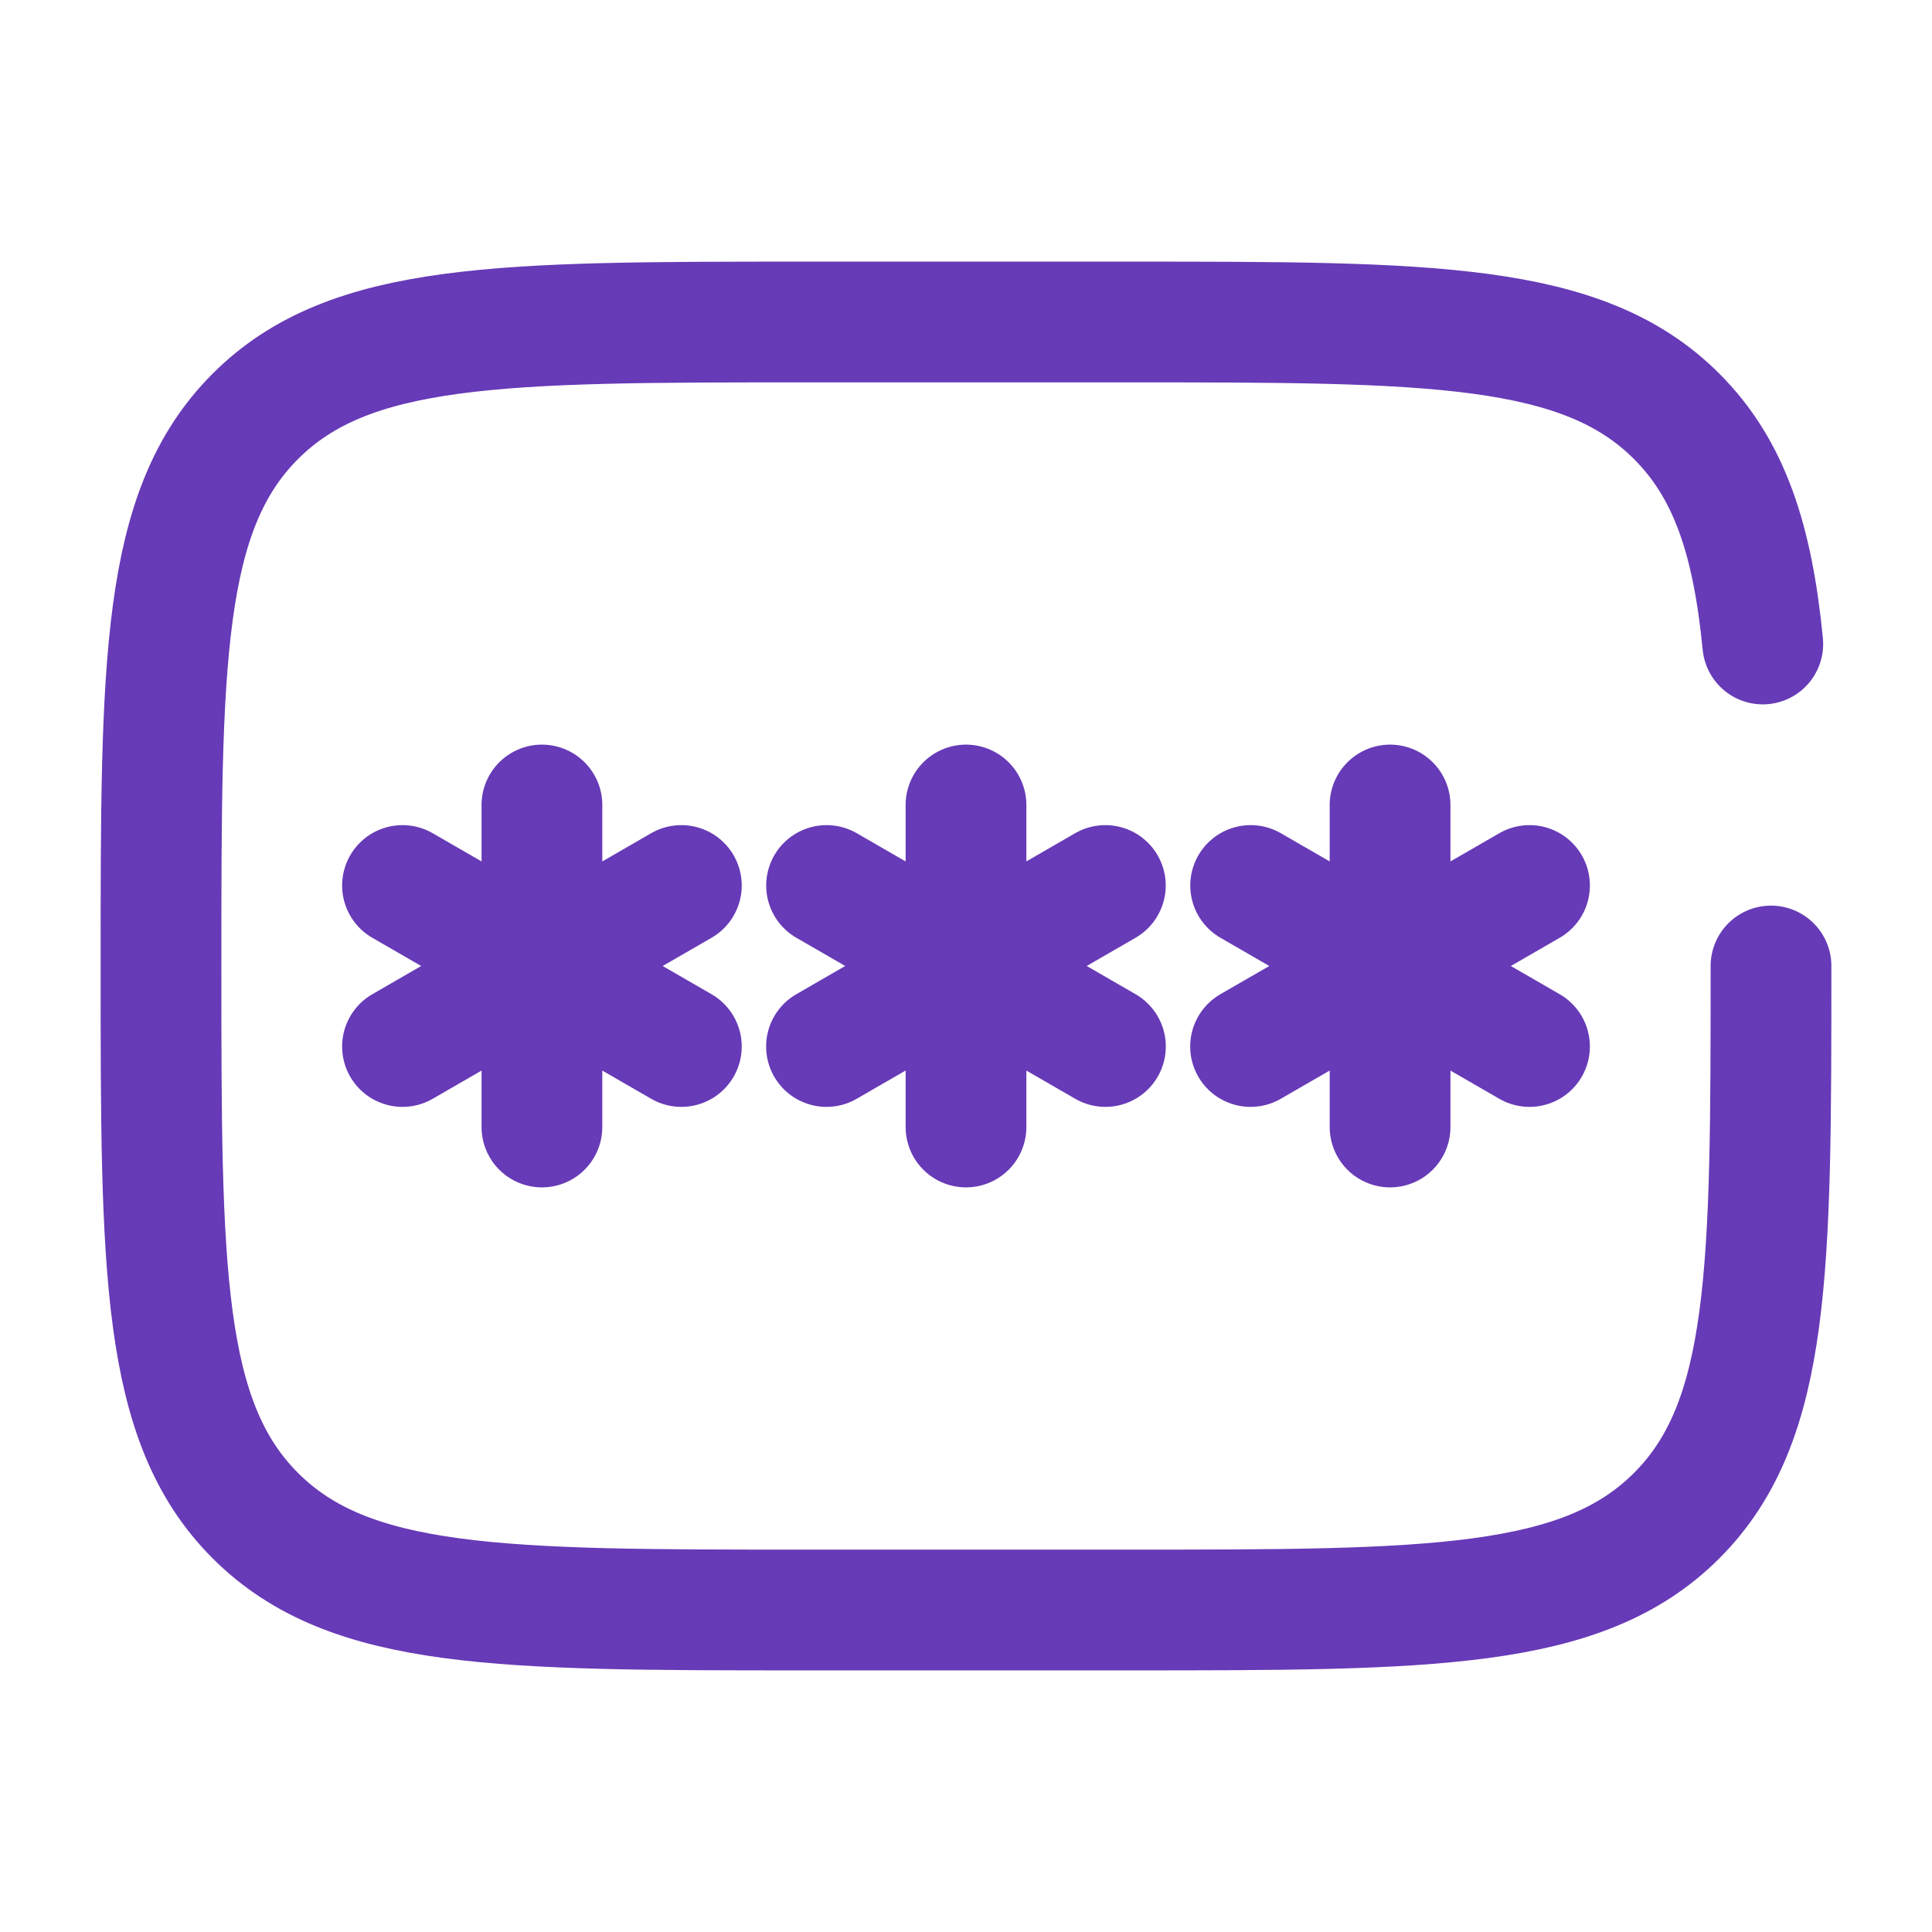
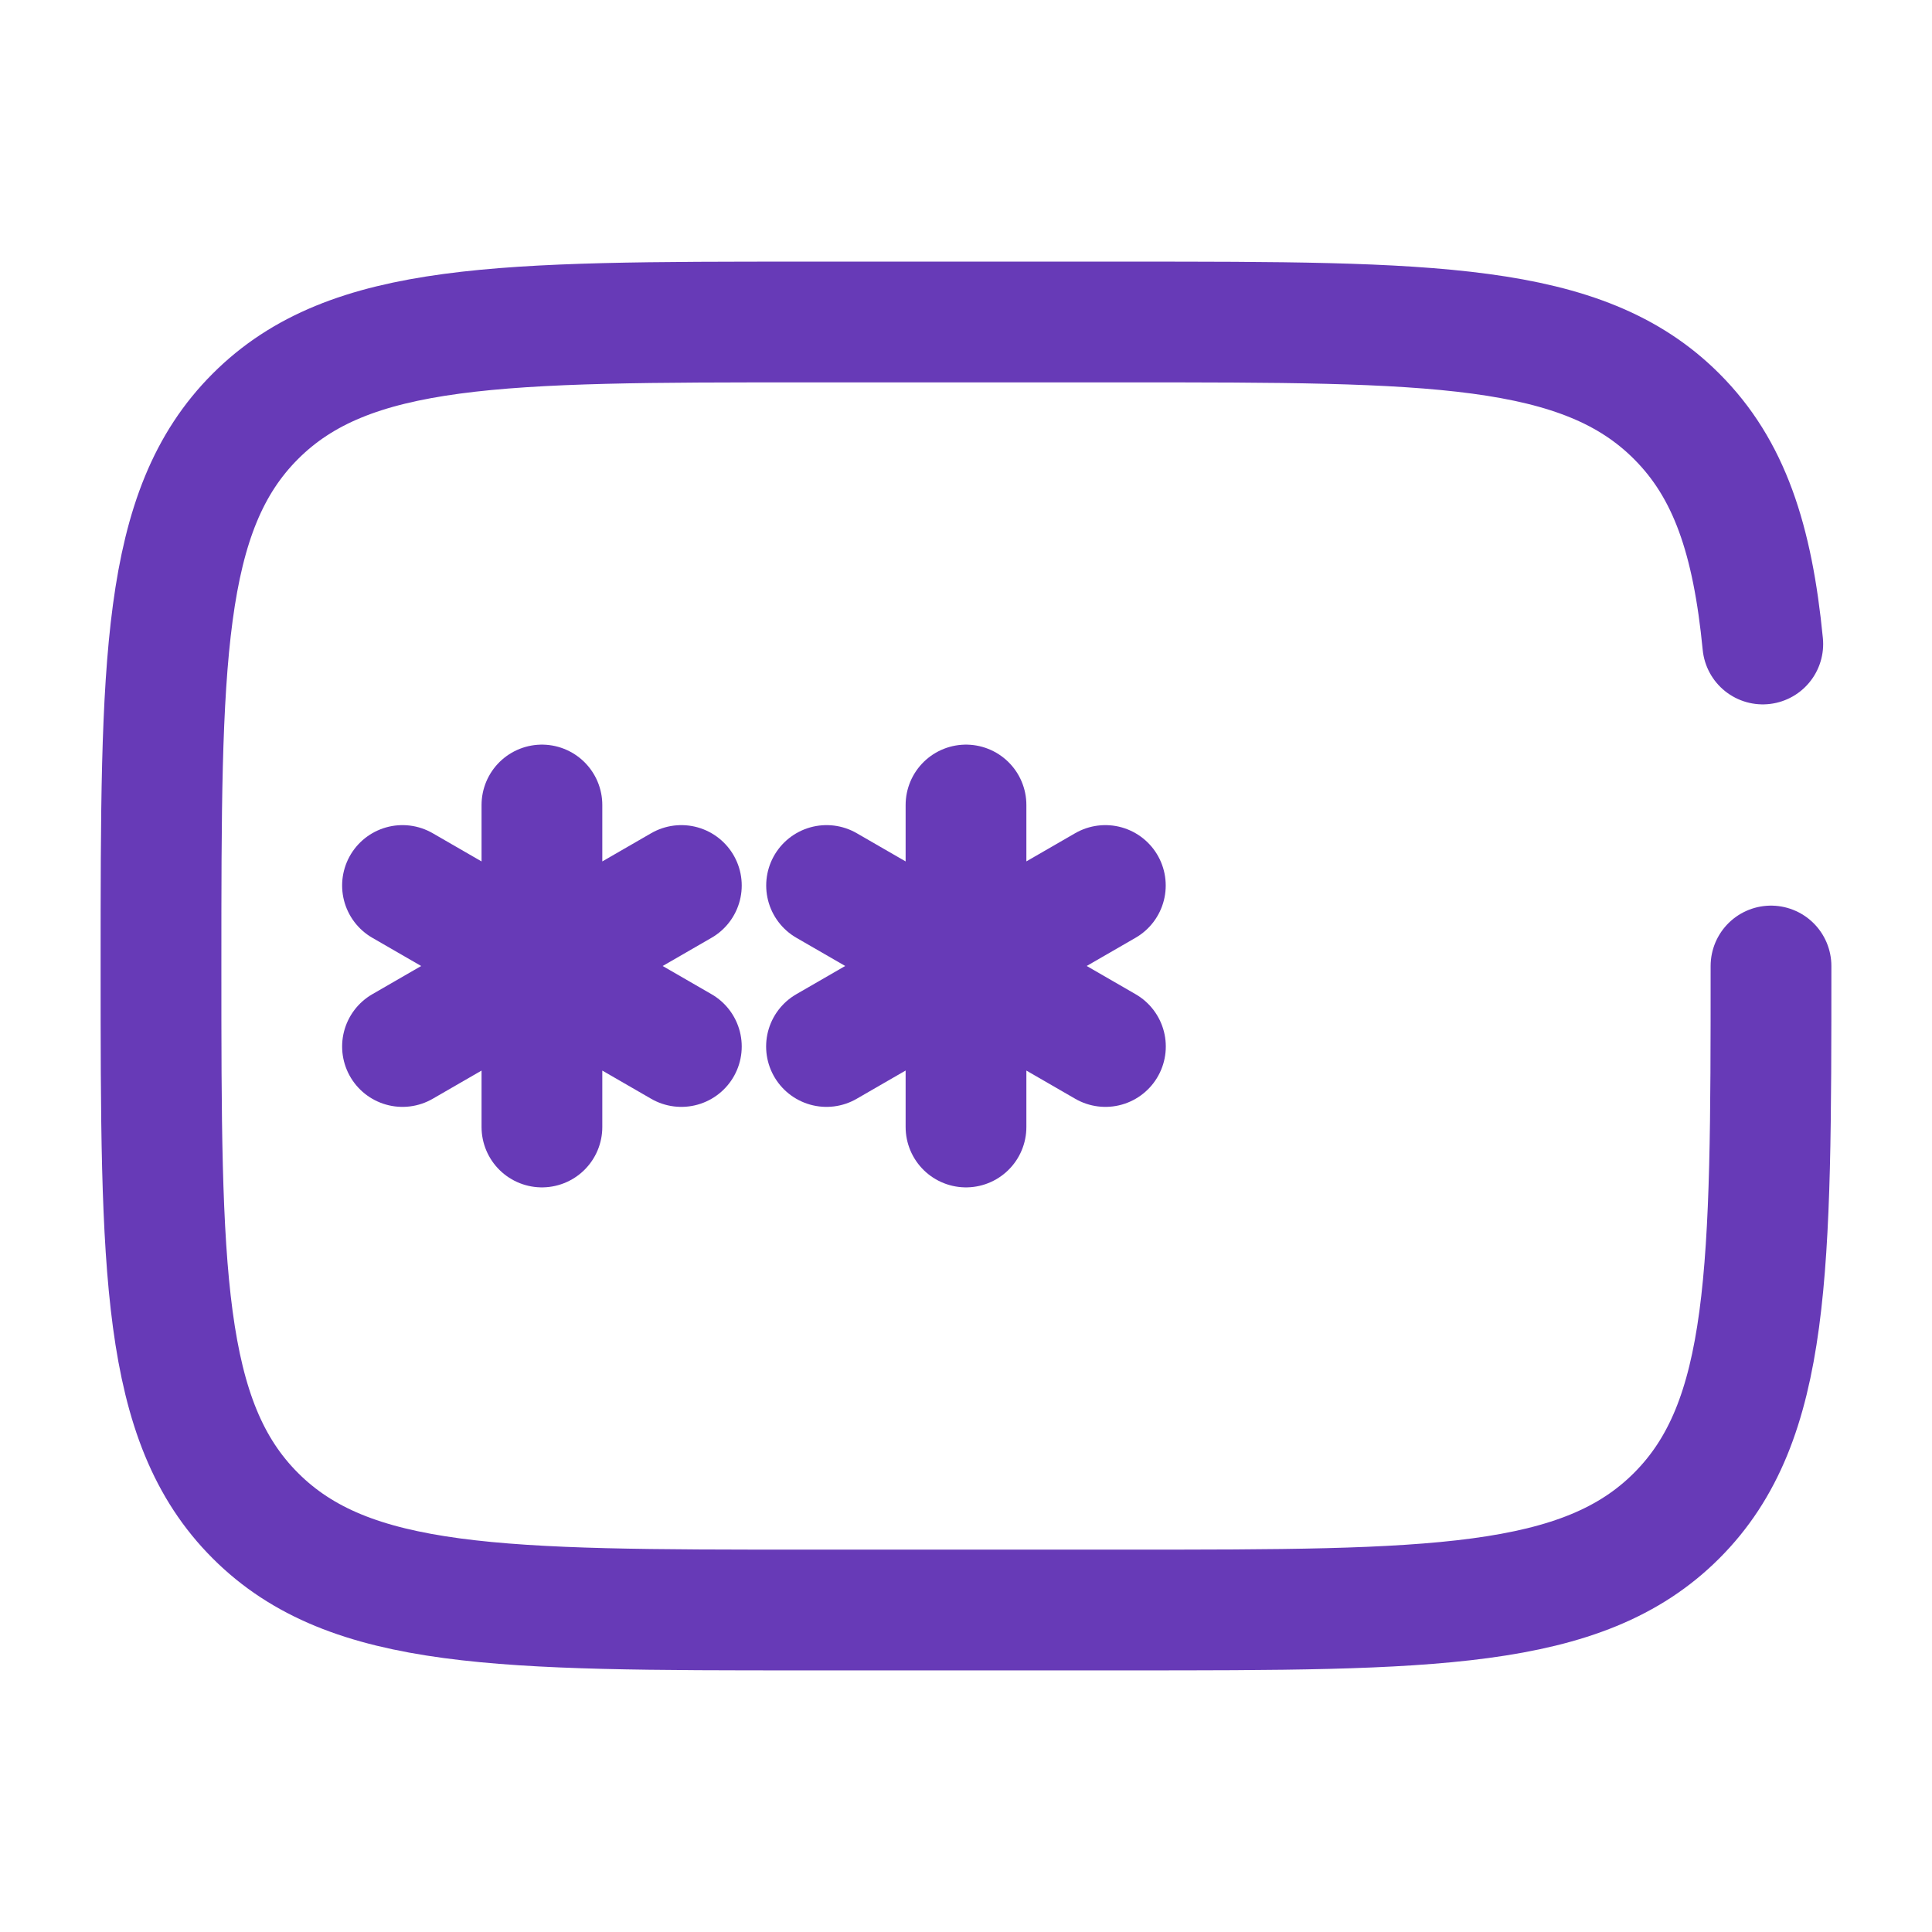
<svg xmlns="http://www.w3.org/2000/svg" viewBox="0 0 24 24" fill="none">
  <path d="M12 10V14M10.268 11L13.732 13M13.731 11L10.267 13" stroke="#673ab7" stroke-width="1.5" stroke-linecap="round" />
  <path d="M6.732 10V14M5 11L8.464 13M8.464 11L5 13" stroke="#673ab7" stroke-width="1.5" stroke-linecap="round" />
-   <path d="M17.268 10V14M15.536 11L19 13M19 11L15.535 13" stroke="#673ab7" stroke-width="1.5" stroke-linecap="round" />
  <path d="M22 12C22 15.771 22 17.657 20.828 18.828C19.657 20 17.771 20 14 20H10C6.229 20 4.343 20 3.172 18.828C2 17.657 2 15.771 2 12C2 8.229 2 6.343 3.172 5.172C4.343 4 6.229 4 10 4H14C17.771 4 19.657 4 20.828 5.172C21.482 5.825 21.771 6.7 21.898 8" stroke="#673ab7" stroke-width="1.5" stroke-linecap="round" />
</svg>